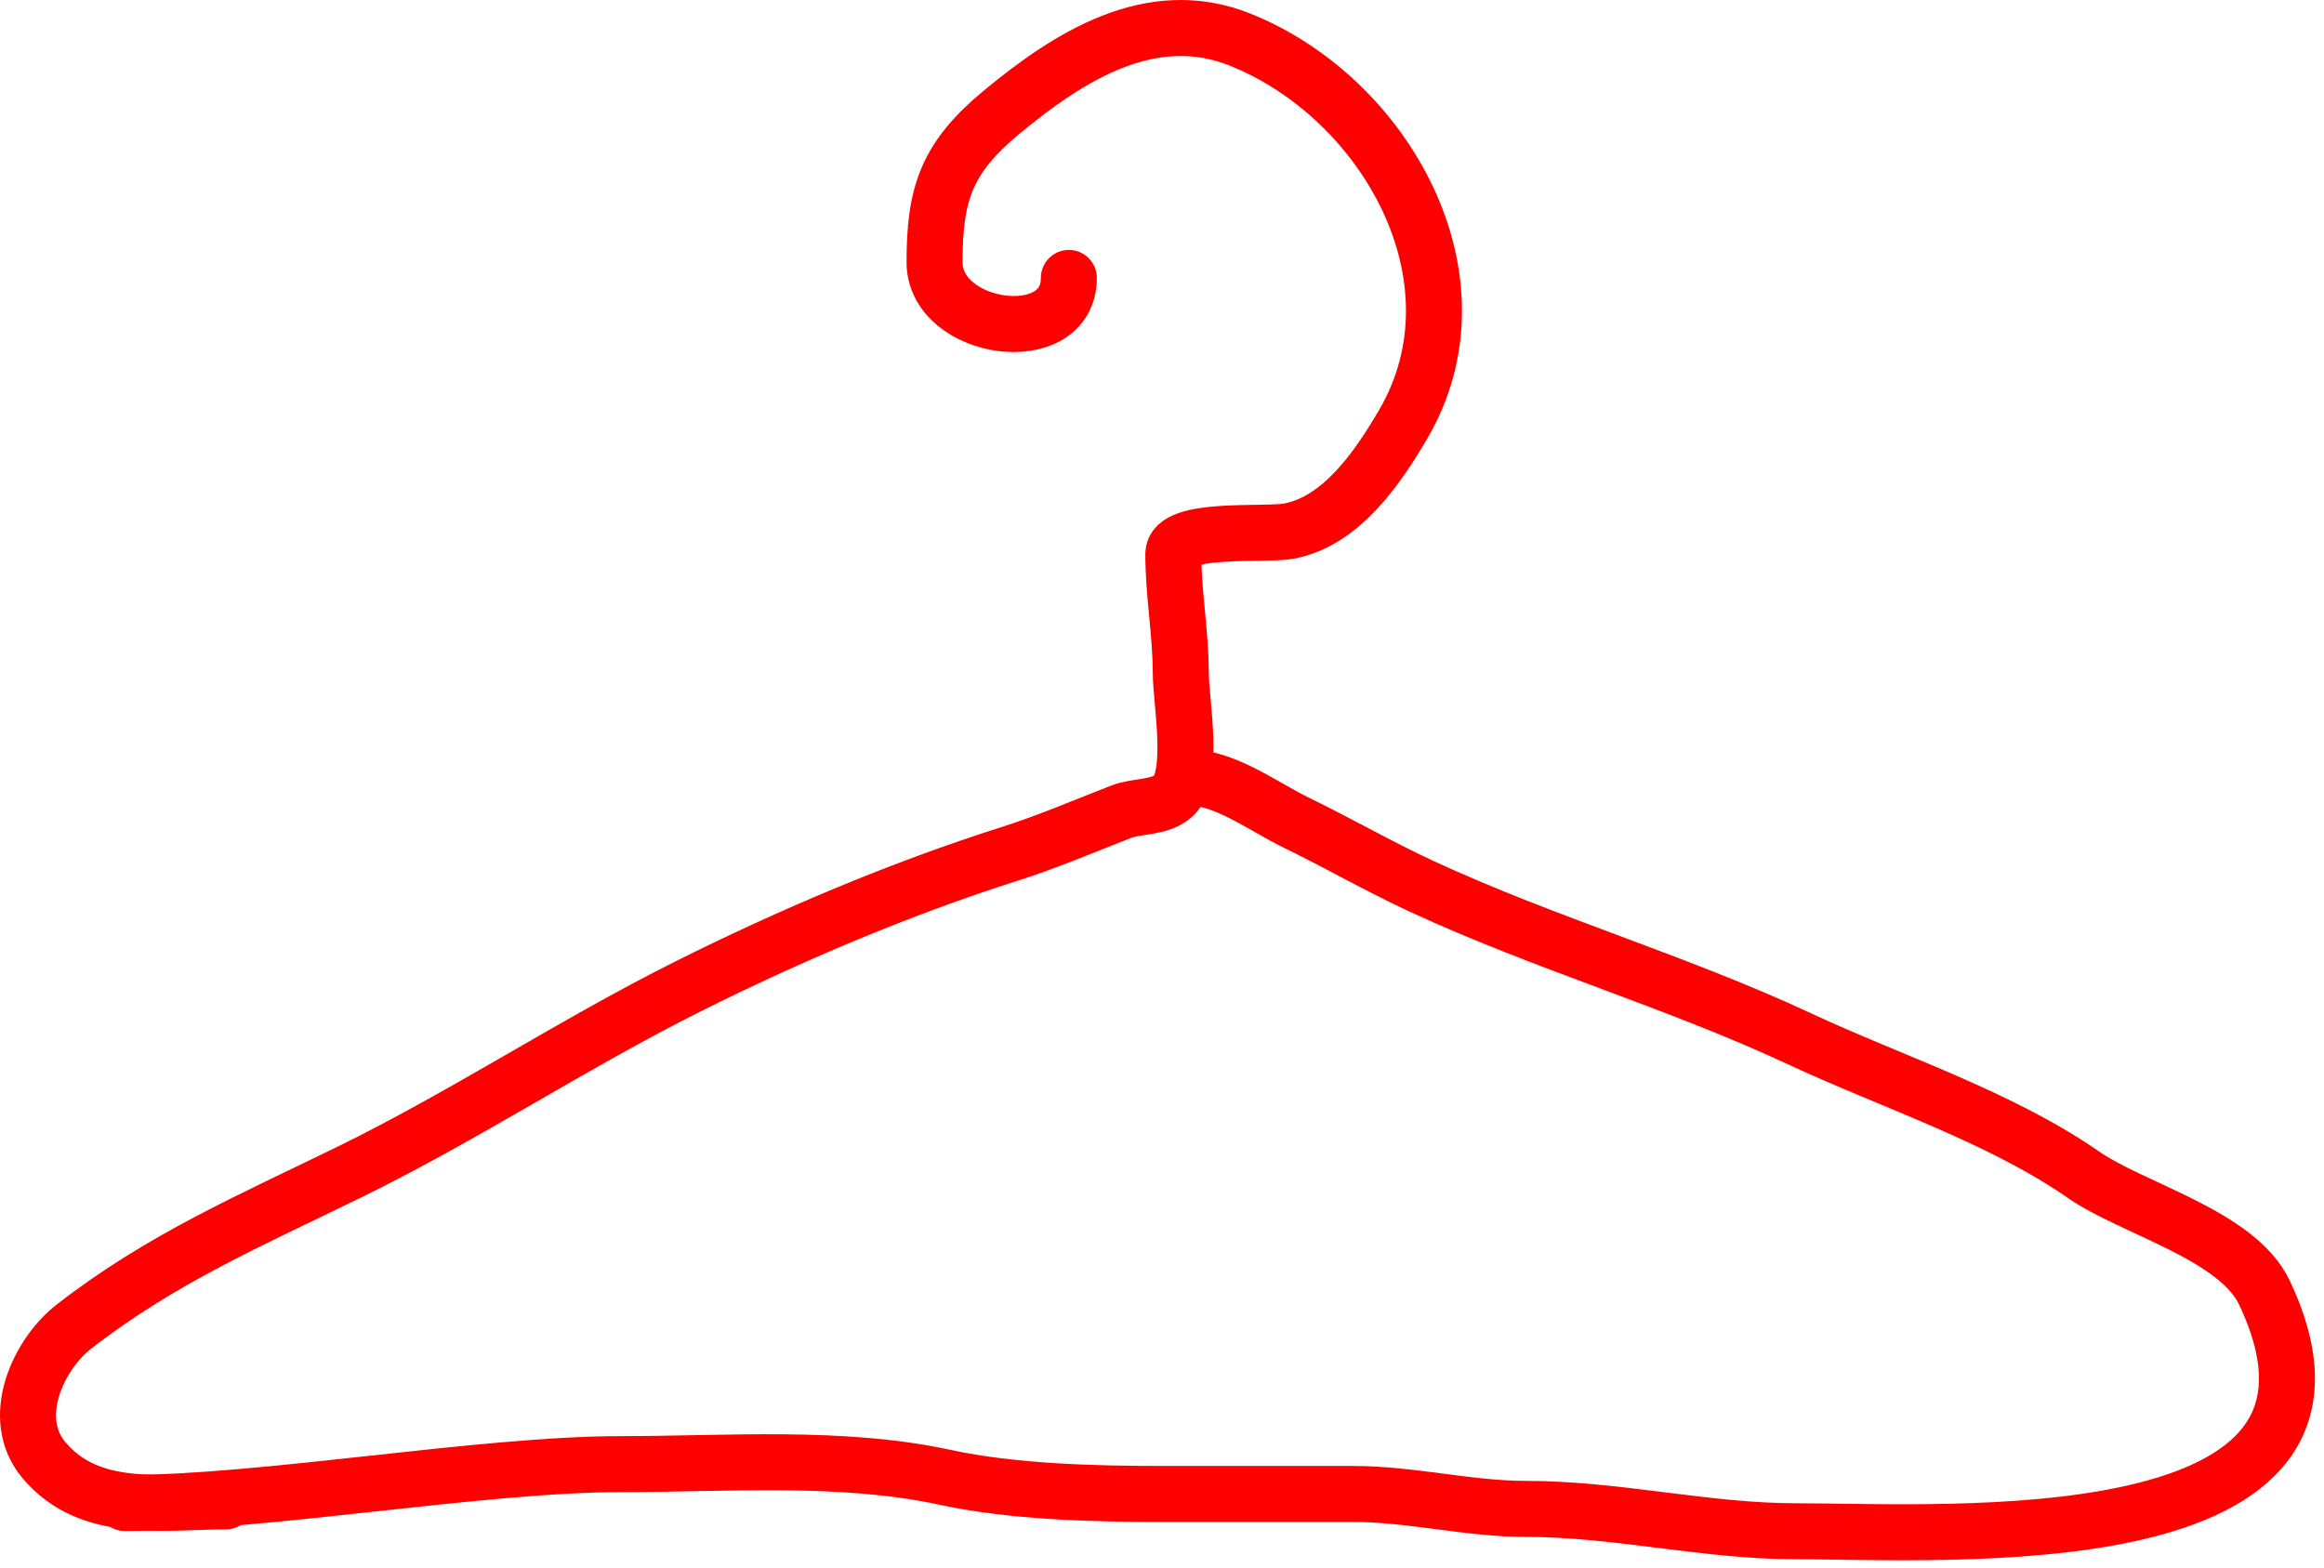
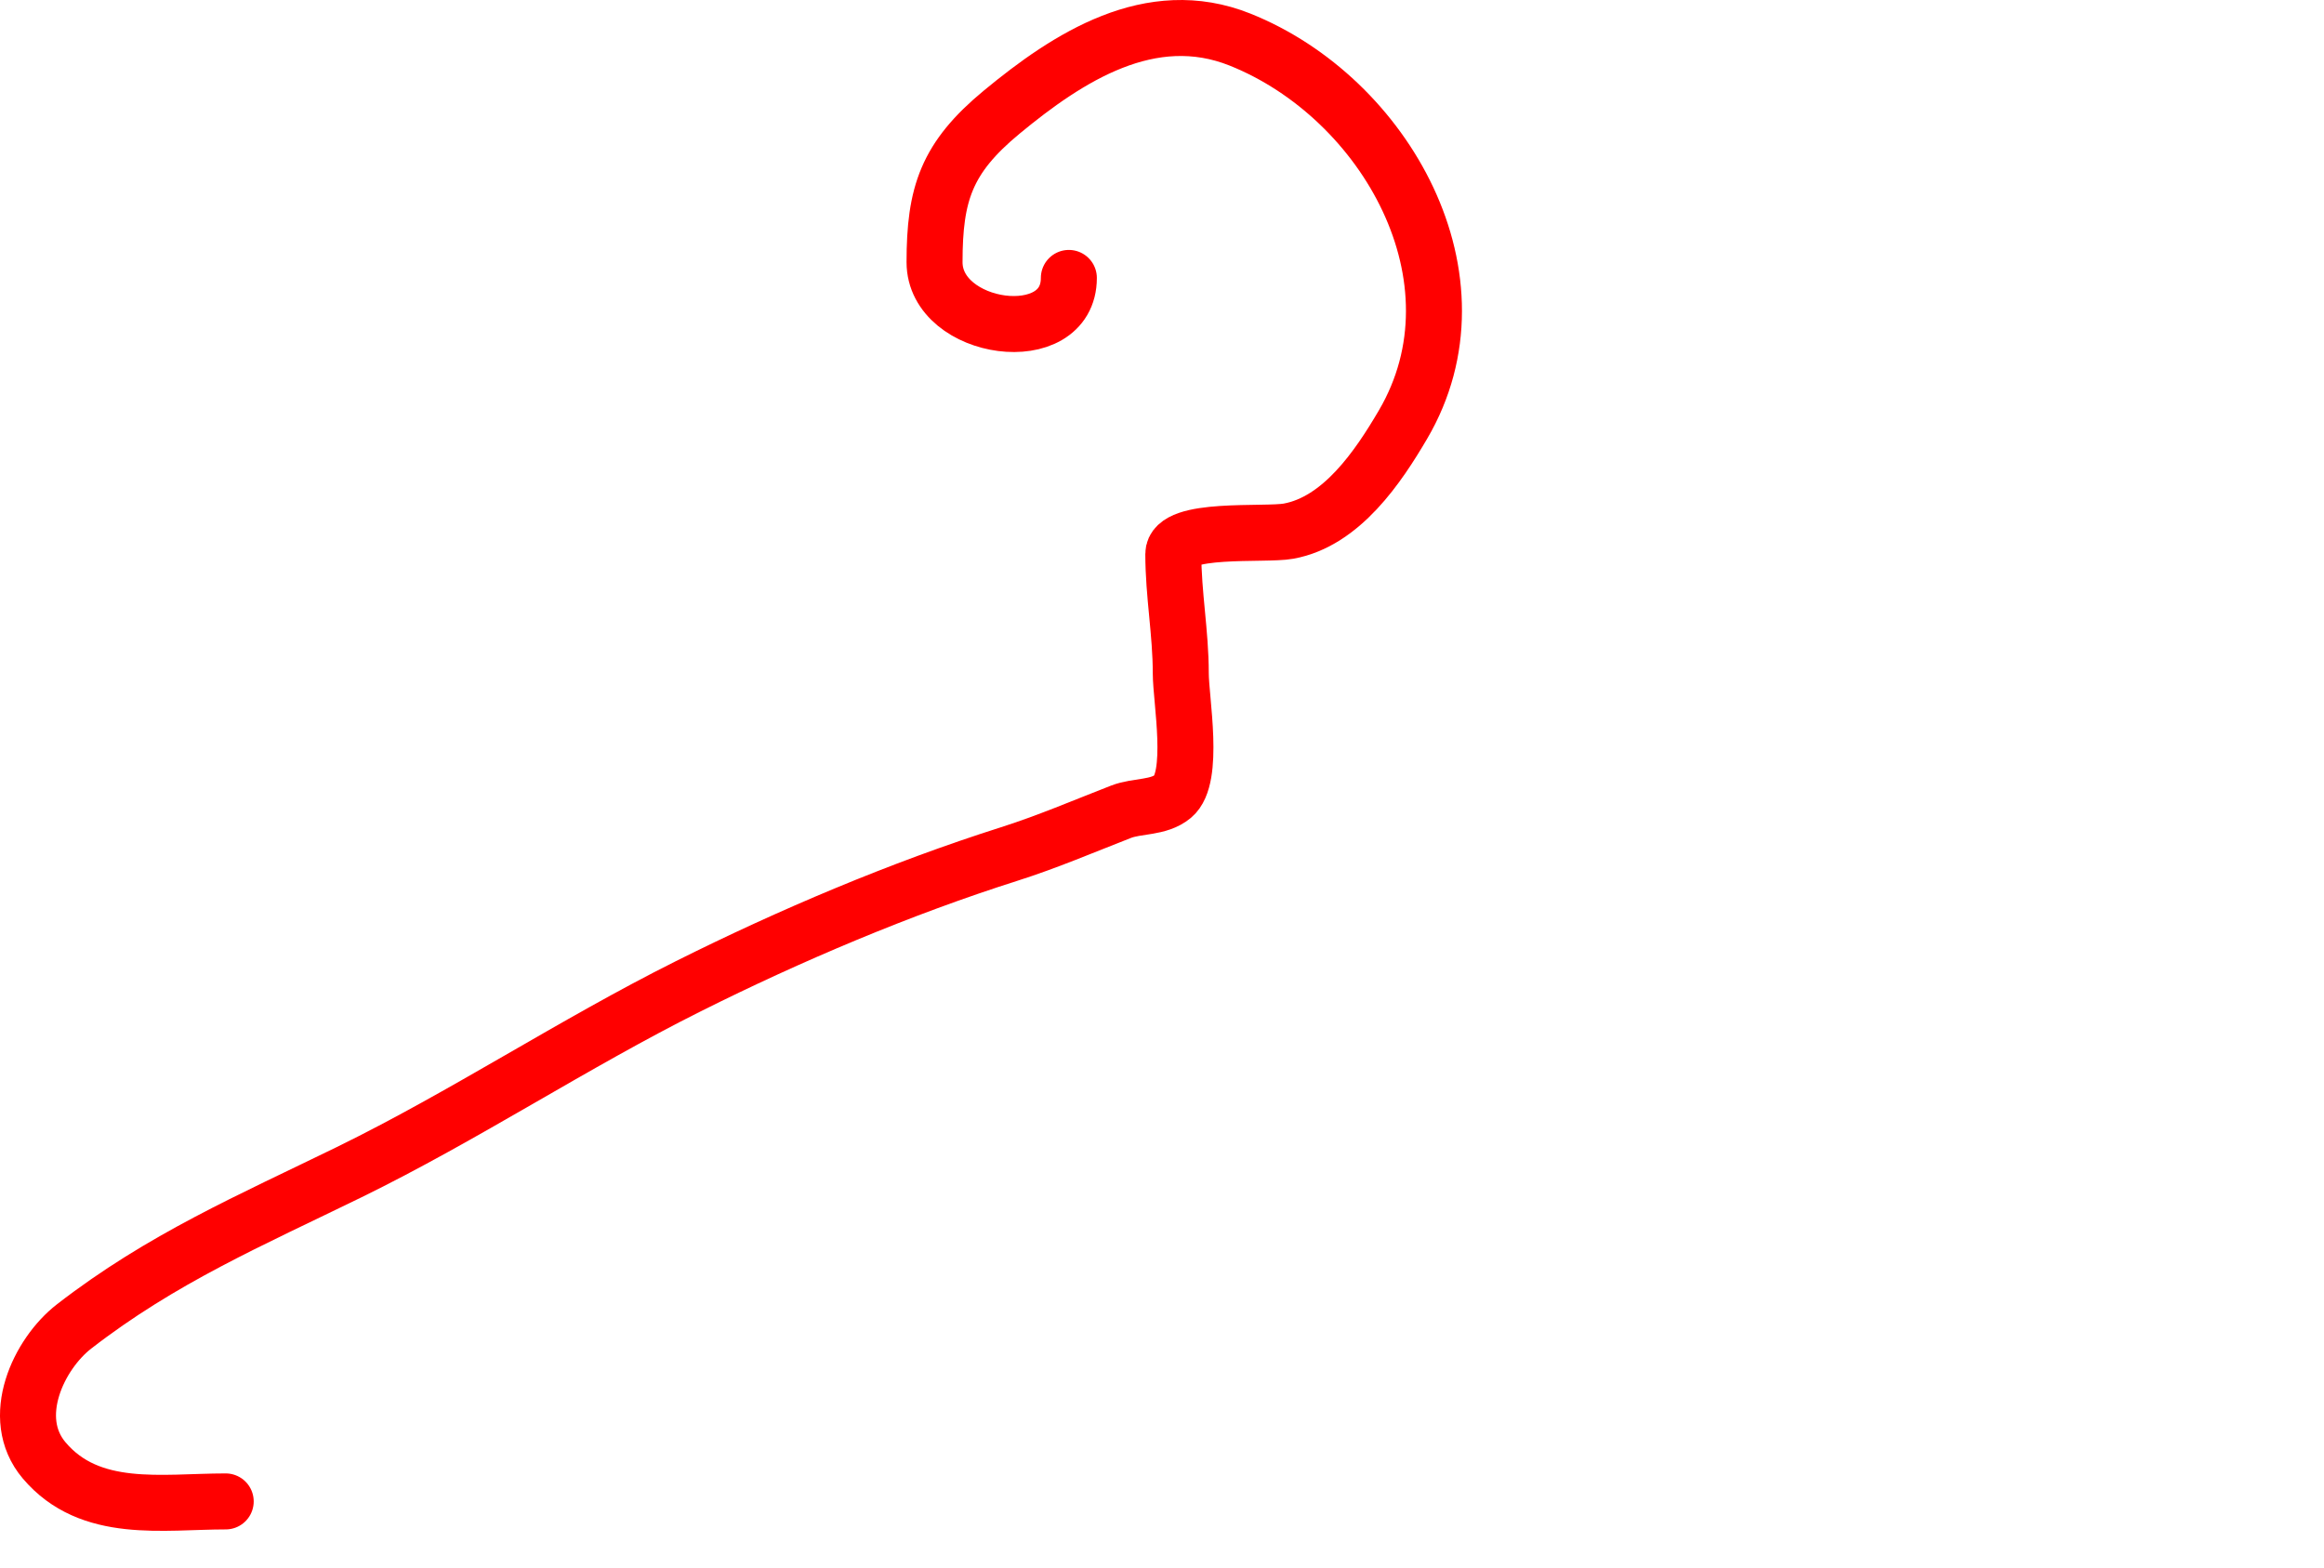
<svg xmlns="http://www.w3.org/2000/svg" width="249" height="168" viewBox="0 0 249 168" fill="none">
  <path d="M24.183 160.89C17.415 160.89 9.653 162.312 4.73 156.493C0.861 151.921 4.169 145.063 7.928 142.148C17.323 134.862 26.849 130.771 37.374 125.626C49.772 119.565 61.403 111.857 73.749 105.684C84.642 100.237 96.466 95.22 108.125 91.516C112.213 90.218 116.125 88.538 120.116 86.986C121.857 86.309 124.138 86.618 125.668 85.343C128.076 83.336 126.512 74.998 126.512 72.152C126.512 67.808 125.712 63.702 125.712 59.361C125.712 56.417 135.46 57.391 138.059 56.918C143.74 55.885 147.676 50.005 150.318 45.504C159.463 29.922 148.434 10.472 132.863 4.244C123.274 0.408 114.435 6.137 107.325 12.016C101.402 16.914 100.13 20.764 100.13 28.094C100.13 35.527 114.52 37.554 114.52 29.782" stroke="#FF0000" stroke-width="6" stroke-linecap="round" />
-   <path d="M128.111 83.344C131.8 83.713 135.586 86.548 138.859 88.141C143.343 90.322 147.711 92.839 152.227 94.936C165.482 101.09 179.577 105.144 192.821 111.325C202.692 115.931 214.28 119.667 223.244 125.892C228.504 129.545 239.688 132.341 242.609 138.506C256.251 167.307 208.506 164.088 192.421 164.088C182.706 164.088 173.292 161.69 163.464 161.69C157.318 161.69 151.231 160.091 144.988 160.091C138.178 160.091 131.368 160.091 124.558 160.091C117.217 160.091 108.468 159.867 101.285 158.314C90.13 155.902 77.937 156.893 66.554 156.893C51.576 156.893 28.37 161.059 13.37 161.059" stroke="#FF0000" stroke-width="6" stroke-linecap="round" />
</svg>